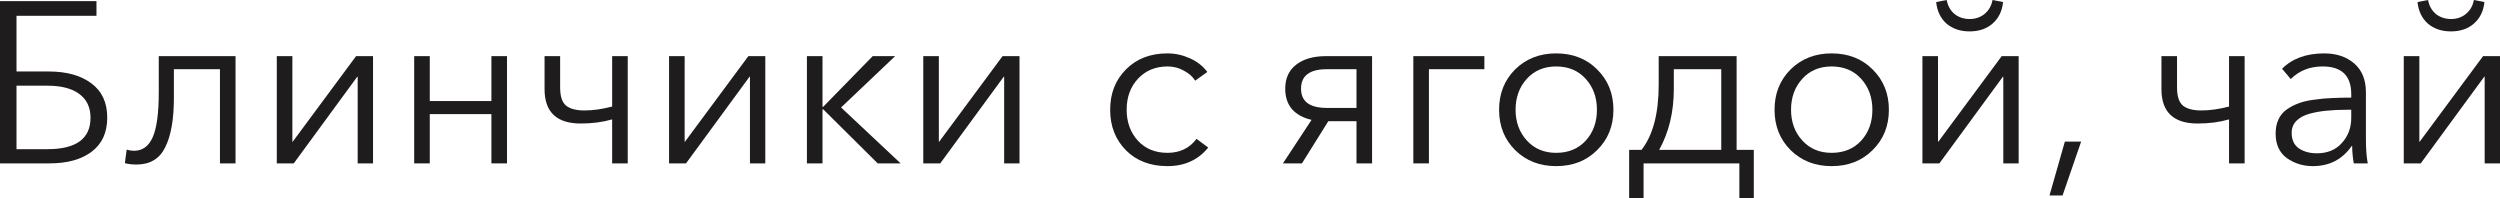
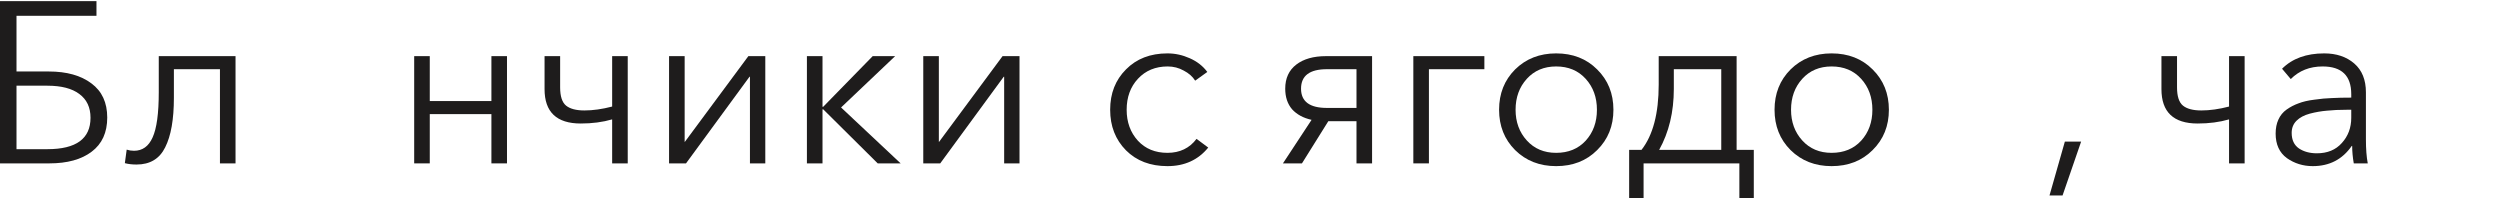
<svg xmlns="http://www.w3.org/2000/svg" viewBox="0 0 163.652 12.975" fill="none">
  <path d="M0 10.695V0.075H6.315V1.035H1.08V4.68H3.195C4.365 4.68 5.295 4.94 5.985 5.46C6.675 5.97 7.02 6.715 7.02 7.695C7.02 8.675 6.68 9.42 6 9.93C5.33 10.44 4.405 10.695 3.225 10.695H0ZM1.08 9.765H3.105C4.985 9.765 5.925 9.08 5.925 7.71C5.925 7.03 5.68 6.51 5.19 6.15C4.71 5.79 4.015 5.61 3.105 5.61H1.08V9.765Z" fill="#1E1C1C" />
  <path d="M8.938 10.77C8.648 10.77 8.393 10.74 8.173 10.68L8.293 9.795C8.443 9.845 8.603 9.87 8.773 9.87C9.323 9.87 9.728 9.58 9.988 9C10.258 8.41 10.393 7.425 10.393 6.045V3.675H15.418V10.695H14.398V4.53H11.383V6.405C11.383 7.815 11.193 8.895 10.813 9.645C10.443 10.395 9.818 10.77 8.938 10.77Z" fill="#1E1C1C" />
-   <path d="M18.119 10.695V3.675H19.139V9.285H19.154L23.309 3.675H24.419V10.695H23.414V5.025H23.384L19.229 10.695H18.119Z" fill="#1E1C1C" />
  <path d="M27.113 10.695V3.675H28.133V6.615H32.168V3.675H33.188V10.695H32.168V7.47H28.133V10.695H27.113Z" fill="#1E1C1C" />
  <path d="M40.072 10.695V7.815C39.452 7.995 38.767 8.085 38.017 8.085C36.437 8.085 35.647 7.335 35.647 5.835V3.675H36.667V5.715C36.667 6.305 36.797 6.705 37.057 6.915C37.317 7.125 37.717 7.23 38.257 7.23C38.817 7.23 39.422 7.145 40.072 6.975V3.675H41.092V10.695H40.072Z" fill="#1E1C1C" />
  <path d="M43.797 10.695V3.675H44.818V9.285H44.832L48.988 3.675H50.097V10.695H49.092V5.025H49.062L44.907 10.695H43.797Z" fill="#1E1C1C" />
  <path d="M52.821 10.695V3.675H53.842V6.99H53.887L57.127 3.675H58.597L55.057 7.035L58.957 10.695H57.456L53.887 7.155H53.842V10.695H52.821Z" fill="#1E1C1C" />
  <path d="M60.438 10.695V3.675H61.458V9.285H61.473L65.628 3.675H66.738V10.695H65.733V5.025H65.703L61.548 10.695H60.438Z" fill="#1E1C1C" />
  <path d="M79.092 9.66C78.432 10.47 77.542 10.875 76.422 10.875C75.302 10.875 74.397 10.53 73.707 9.84C73.017 9.14 72.672 8.255 72.672 7.185C72.672 6.115 73.017 5.235 73.707 4.545C74.397 3.845 75.302 3.495 76.422 3.495C76.922 3.495 77.407 3.6 77.877 3.81C78.357 4.02 78.742 4.32 79.032 4.71L78.237 5.28C78.067 5.01 77.817 4.79 77.487 4.62C77.167 4.44 76.817 4.35 76.437 4.35C75.637 4.35 74.987 4.62 74.487 5.16C73.997 5.69 73.752 6.365 73.752 7.185C73.752 7.995 73.997 8.67 74.487 9.21C74.977 9.74 75.622 10.005 76.422 10.005C77.232 10.005 77.867 9.7 78.327 9.09L79.092 9.66Z" fill="#1E1C1C" />
  <path d="M83.982 10.695L85.857 7.845C85.317 7.725 84.892 7.495 84.582 7.155C84.282 6.805 84.132 6.355 84.132 5.805C84.132 5.125 84.372 4.6 84.852 4.23C85.332 3.86 85.982 3.675 86.802 3.675H89.817V10.695H88.797V7.935H86.952L85.227 10.695H83.982ZM86.862 7.065H88.797V4.53H86.862C85.732 4.53 85.167 4.955 85.167 5.805C85.167 6.645 85.732 7.065 86.862 7.065Z" fill="#1E1C1C" />
  <path d="M92.518 10.695V3.675H97.168V4.53H93.538V10.695H92.518Z" fill="#1E1C1C" />
  <path d="M101.866 10.875C100.786 10.875 99.891 10.525 99.181 9.825C98.481 9.125 98.131 8.245 98.131 7.185C98.131 6.125 98.481 5.245 99.181 4.545C99.891 3.845 100.786 3.495 101.866 3.495C102.956 3.495 103.851 3.845 104.551 4.545C105.261 5.245 105.616 6.125 105.616 7.185C105.616 8.245 105.261 9.125 104.551 9.825C103.851 10.525 102.956 10.875 101.866 10.875ZM101.866 10.005C102.666 10.005 103.311 9.74 103.801 9.21C104.291 8.67 104.536 7.995 104.536 7.185C104.536 6.375 104.291 5.7 103.801 5.16C103.311 4.62 102.666 4.35 101.866 4.35C101.076 4.35 100.436 4.62 99.946 5.16C99.456 5.7 99.211 6.375 99.211 7.185C99.211 7.985 99.456 8.655 99.946 9.195C100.436 9.735 101.076 10.005 101.866 10.005Z" fill="#1E1C1C" />
  <path d="M106.645 12.975V9.81H107.455C108.205 8.85 108.58 7.425 108.58 5.535V3.675H113.68V9.81H114.805V12.975H113.86V10.695H107.59V12.975H106.645ZM108.61 9.81H112.675V4.53H109.57V5.82C109.57 7.33 109.25 8.66 108.61 9.81Z" fill="#1E1C1C" />
  <path d="M119.898 10.875C118.818 10.875 117.923 10.525 117.213 9.825C116.513 9.125 116.163 8.245 116.163 7.185C116.163 6.125 116.513 5.245 117.213 4.545C117.923 3.845 118.818 3.495 119.898 3.495C120.988 3.495 121.884 3.845 122.583 4.545C123.293 5.245 123.648 6.125 123.648 7.185C123.648 8.245 123.293 9.125 122.583 9.825C121.884 10.525 120.988 10.875 119.898 10.875ZM119.898 10.005C120.698 10.005 121.343 9.74 121.833 9.21C122.324 8.67 122.568 7.995 122.568 7.185C122.568 6.375 122.324 5.7 121.833 5.16C121.343 4.62 120.698 4.35 119.898 4.35C119.108 4.35 118.468 4.62 117.978 5.16C117.488 5.7 117.243 6.375 117.243 7.185C117.243 7.985 117.488 8.655 117.978 9.195C118.468 9.735 119.108 10.005 119.898 10.005Z" fill="#1E1C1C" />
-   <path d="M125.843 10.695V3.675H126.863V9.285H126.878L131.033 3.675H132.143V10.695H131.138V5.025H131.108L126.953 10.695H125.843ZM130.433 1.545C130.043 1.885 129.543 2.055 128.933 2.055C128.323 2.055 127.818 1.885 127.418 1.545C127.028 1.195 126.803 0.725 126.743 0.135L127.433 0C127.503 0.38 127.673 0.685 127.943 0.915C128.223 1.135 128.553 1.245 128.933 1.245C129.313 1.245 129.638 1.135 129.908 0.915C130.188 0.685 130.363 0.38 130.433 0L131.123 0.135C131.063 0.725 130.833 1.195 130.433 1.545Z" fill="#1E1C1C" />
  <path d="M136.232 9.27L135.017 12.795H134.162L135.167 9.27H136.232Z" fill="#1E1C1C" />
  <path d="M145.915 10.695V7.815C145.295 7.995 144.61 8.085 143.86 8.085C142.28 8.085 141.49 7.335 141.49 5.835V3.675H142.51V5.715C142.51 6.305 142.64 6.705 142.9 6.915C143.16 7.125 143.56 7.23 144.1 7.23C144.66 7.23 145.265 7.145 145.915 6.975V3.675H146.935V10.695H145.915Z" fill="#1E1C1C" />
  <path d="M151.395 10.875C150.765 10.875 150.2 10.7 149.7 10.35C149.21 9.99 148.965 9.455 148.965 8.745C148.965 8.395 149.025 8.09 149.145 7.83C149.265 7.56 149.445 7.34 149.685 7.17C149.925 7 150.185 6.865 150.465 6.765C150.745 6.655 151.09 6.575 151.5 6.525C151.91 6.465 152.29 6.43 152.64 6.42C153 6.4 153.425 6.39 153.915 6.39V6.165C153.915 4.955 153.29 4.35 152.04 4.35C151.2 4.35 150.505 4.625 149.955 5.175L149.385 4.5C150.055 3.83 150.975 3.495 152.145 3.495C152.945 3.495 153.6 3.715 154.11 4.155C154.62 4.595 154.875 5.225 154.875 6.045V9.12C154.875 9.75 154.915 10.275 154.995 10.695H154.08C154.01 10.295 153.975 9.915 153.975 9.555H153.945C153.335 10.435 152.485 10.875 151.395 10.875ZM151.665 10.035C152.355 10.035 152.9 9.81 153.3 9.36C153.71 8.91 153.915 8.36 153.915 7.71V7.185H153.615C153.135 7.185 152.705 7.205 152.325 7.245C151.955 7.275 151.58 7.34 151.2 7.44C150.83 7.54 150.54 7.695 150.33 7.905C150.12 8.115 150.015 8.38 150.015 8.7C150.015 9.16 150.175 9.5 150.495 9.72C150.815 9.93 151.205 10.035 151.665 10.035Z" fill="#1E1C1C" />
-   <path d="M157.353 10.695V3.675H158.373V9.285H158.388L162.543 3.675H163.653V10.695H162.648V5.025H162.618L158.463 10.695H157.353ZM161.943 1.545C161.553 1.885 161.053 2.055 160.443 2.055C159.833 2.055 159.328 1.885 158.928 1.545C158.538 1.195 158.313 0.725 158.253 0.135L158.943 0C159.013 0.38 159.183 0.685 159.453 0.915C159.733 1.135 160.063 1.245 160.443 1.245C160.823 1.245 161.148 1.135 161.418 0.915C161.698 0.685 161.873 0.38 161.943 0L162.633 0.135C162.573 0.725 162.343 1.195 161.943 1.545Z" fill="#1E1C1C" />
</svg>